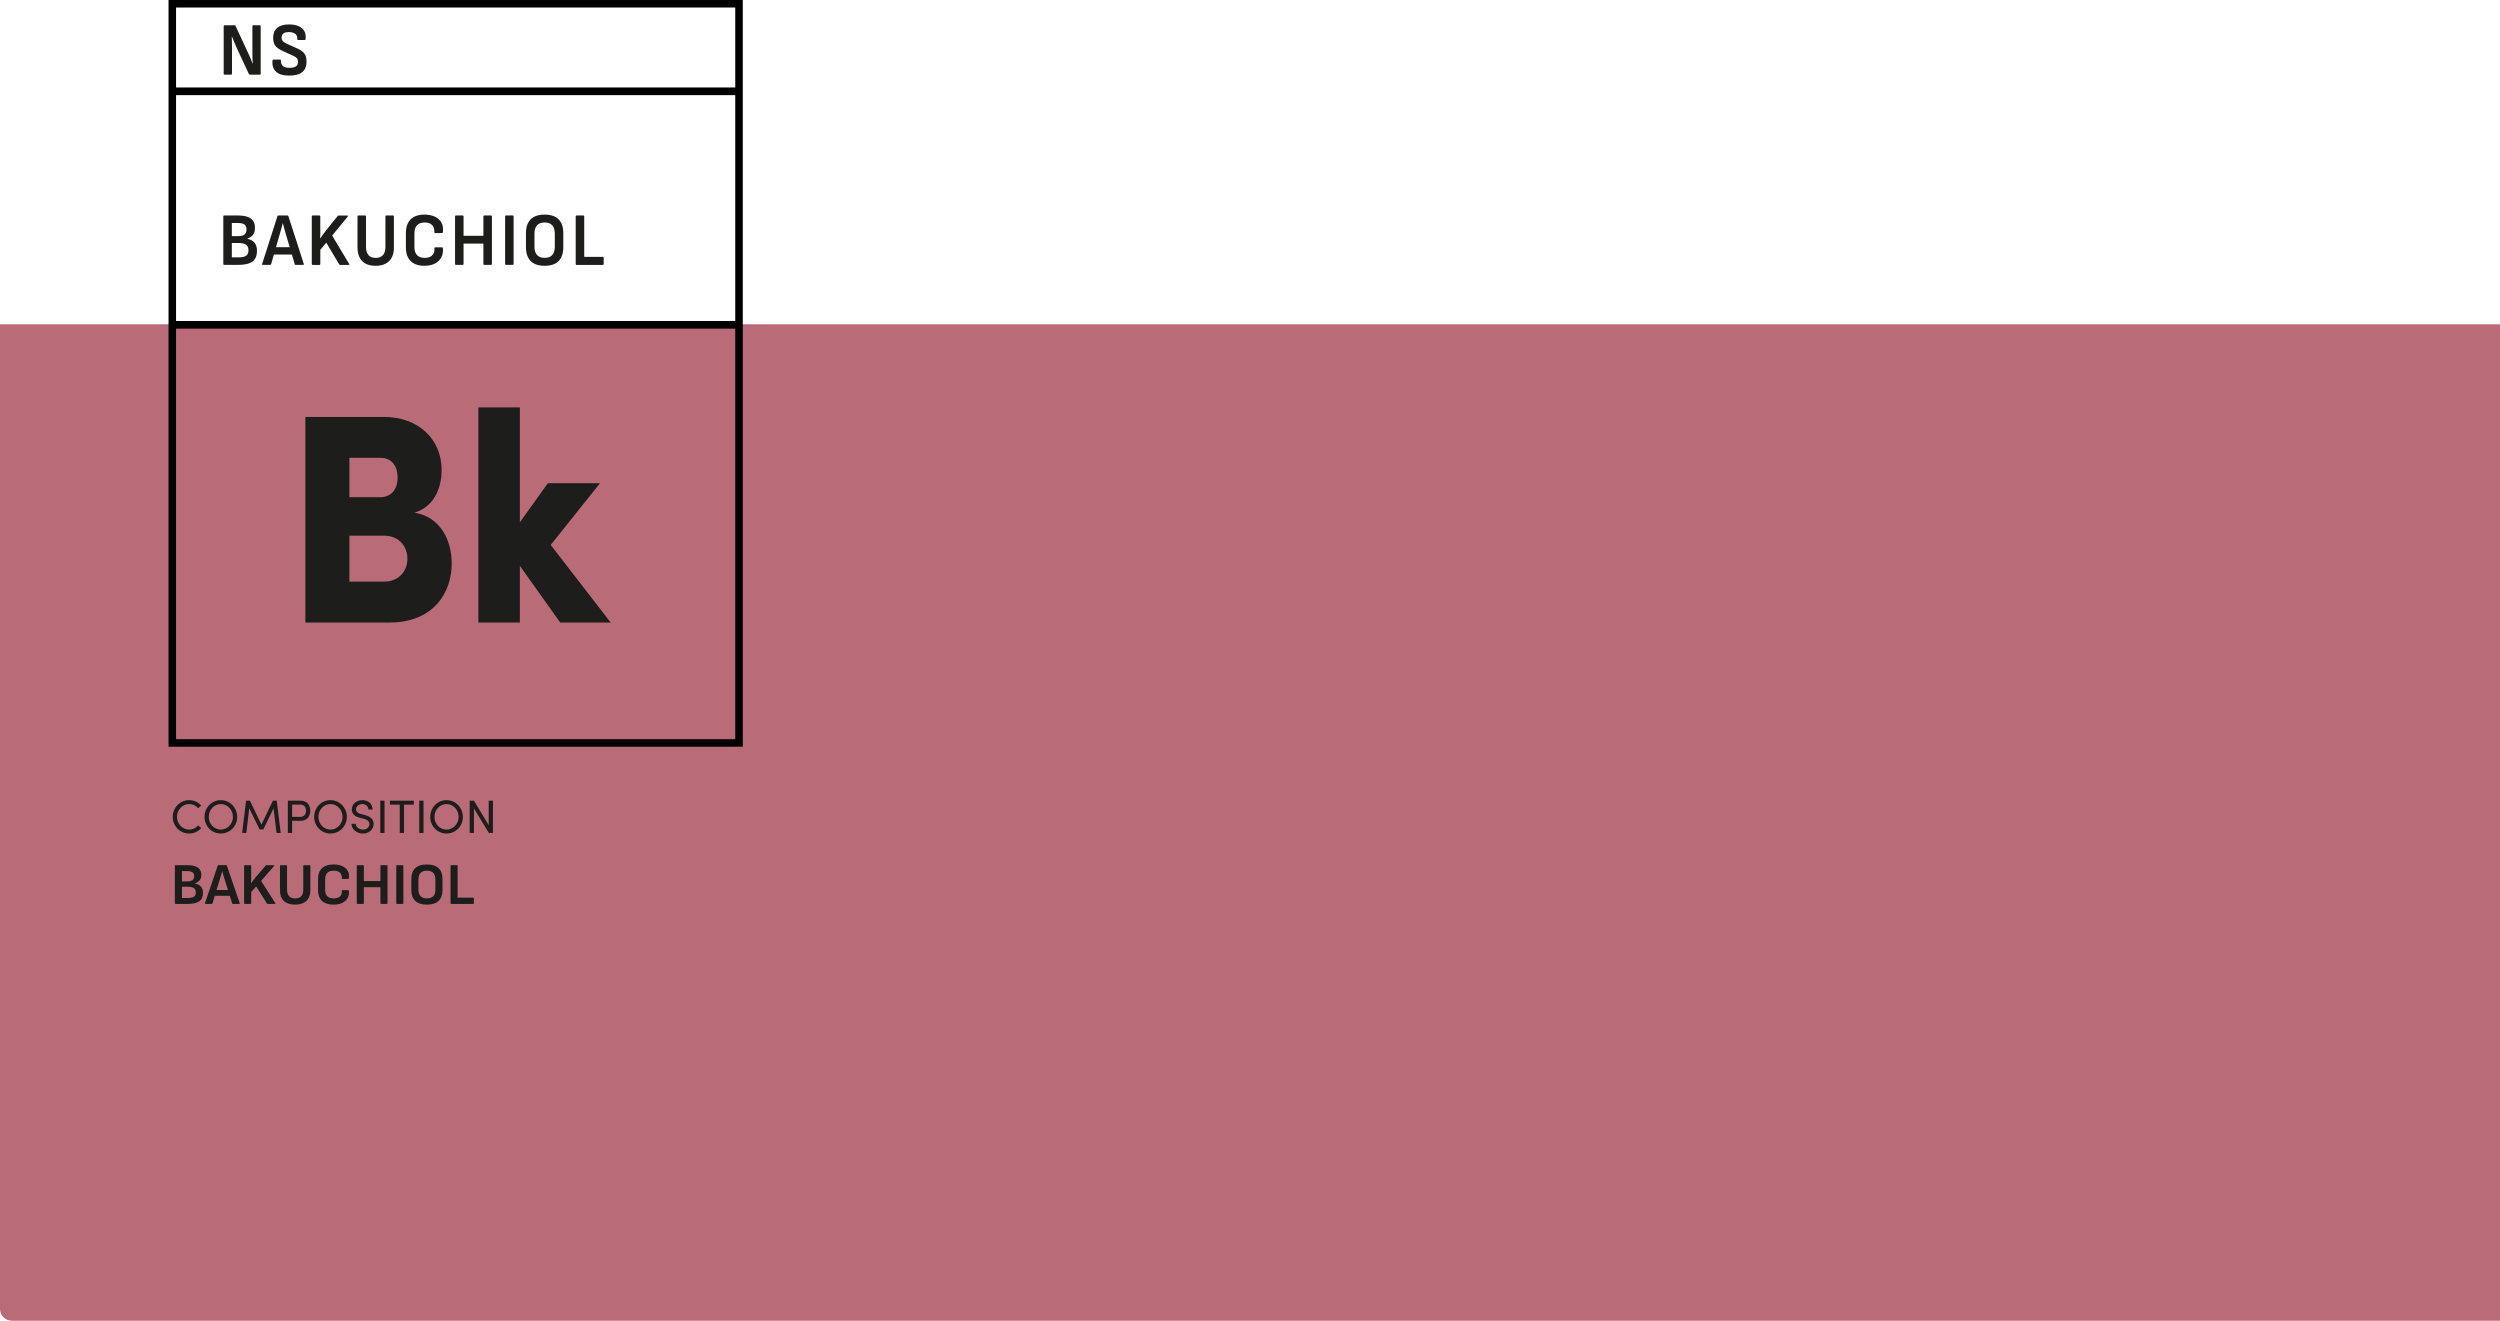
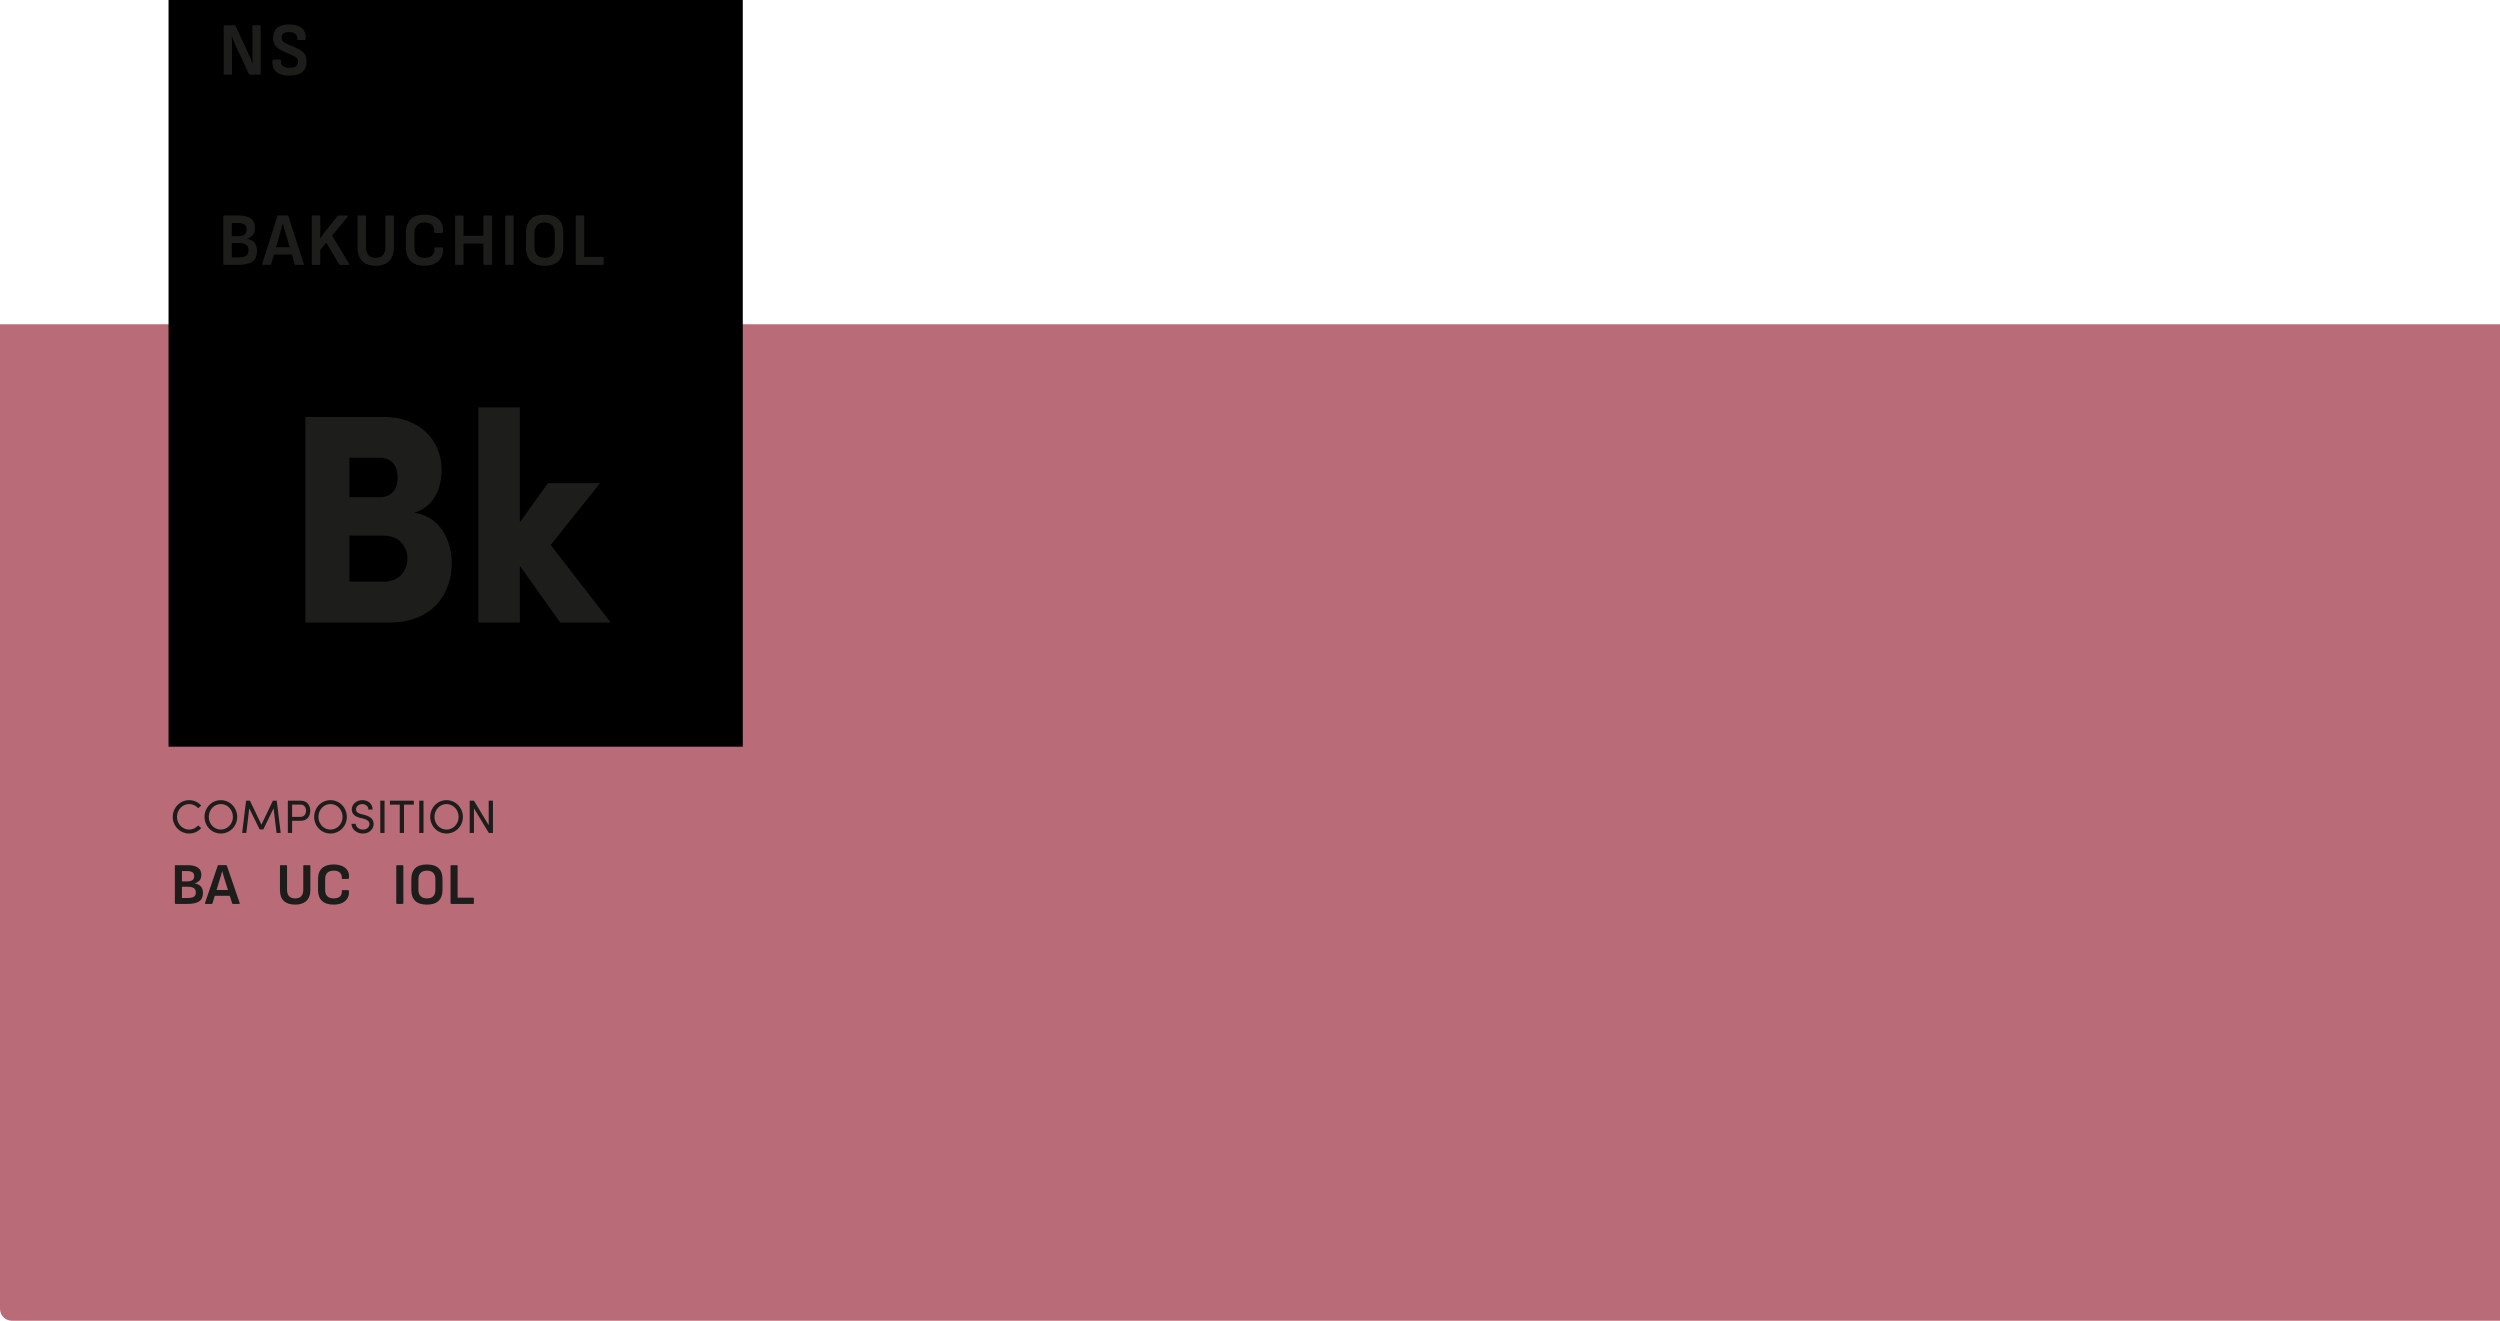
<svg xmlns="http://www.w3.org/2000/svg" id="Camada_1" viewBox="0 0 1014.6 536">
  <defs>
    <style>.cls-1,.cls-2,.cls-3{stroke-width:0px;}.cls-2{fill:#b96c78;}.cls-3{fill:#1d1d1b;}</style>
  </defs>
  <path class="cls-2" d="M0,131.6h1014.6v404.4H4.8c-2.7,0-4.8-2.2-4.8-4.8V131.6h0Z" />
-   <path class="cls-1" d="M301.45,303.04H68.4V0h233.05v303.04ZM71.45,299.99h226.95V3.05H71.45v296.93Z" />
+   <path class="cls-1" d="M301.45,303.04H68.4V0h233.05v303.04ZM71.45,299.99V3.05H71.45v296.93Z" />
  <path class="cls-3" d="M90.95,107.5c-.21,0-.32-.12-.32-.37v-19.31c0-.24.11-.37.32-.37h5.72c2.26,0,3.96.41,5.1,1.22,1.14.82,1.71,2.06,1.71,3.73,0,1.16-.24,2.09-.73,2.79-.49.69-1.28,1.24-2.37,1.65v.09c1.28.24,2.26.77,2.92,1.58.66.81.99,1.89.99,3.26,0,2-.6,3.45-1.81,4.36-1.21.91-3.14,1.36-5.81,1.36h-5.72ZM94.09,95.84h2.5c1.21,0,2.08-.22,2.63-.67s.82-1.14.82-2.08-.29-1.58-.86-1.99c-.58-.41-1.51-.61-2.82-.61h-2.27v5.36ZM94.09,104.44h2.67c1.46,0,2.5-.22,3.13-.66.63-.44.95-1.18.95-2.22s-.32-1.77-.96-2.23c-.64-.47-1.67-.7-3.09-.7h-2.7v5.82Z" />
  <path class="cls-3" d="M106.68,107.5c-.25,0-.35-.13-.29-.4l6.21-19.37c.06-.18.18-.28.37-.28h3.68c.21,0,.35.09.4.28l6.24,19.37c.08.27-.01.4-.26.4h-3.05c-.19,0-.32-.09-.37-.28l-3.71-12.58c-.19-.67-.38-1.34-.56-2-.18-.66-.36-1.33-.53-2h-.06c-.17.65-.35,1.31-.53,1.97-.18.66-.37,1.32-.56,1.97l-3.62,12.61c-.06.2-.19.31-.4.31h-2.96ZM110.62,103.31l.66-3h6.99l.69,3h-8.34Z" />
  <path class="cls-3" d="M126.86,107.5c-.21,0-.32-.12-.32-.37v-19.31c0-.24.11-.37.32-.37h2.79c.23,0,.34.12.34.37v5.26c0,.59,0,1.19-.01,1.81-.01.61-.03,1.23-.07,1.84h.06c.38-.55.78-1.1,1.18-1.65.4-.55.81-1.1,1.24-1.65l4.66-5.78c.1-.12.23-.18.4-.18h3.48c.13,0,.23.04.27.12.05.08.02.18-.07.31l-6.33,7.71,6.9,11.48c.08.12.1.23.06.31-.04.08-.12.12-.26.12h-3.45c-.17,0-.31-.08-.4-.24l-5.23-8.81-2.42,2.91v5.78c0,.24-.11.37-.34.37h-2.79Z" />
  <path class="cls-3" d="M152.48,107.87c-2.4,0-4.23-.63-5.49-1.9-1.27-1.26-1.9-3.15-1.9-5.66v-12.49c0-.24.11-.37.32-.37h2.79c.23,0,.34.12.34.37v12.43c0,1.41.33,2.49.98,3.26.65.77,1.64,1.15,2.96,1.15s2.31-.38,2.96-1.15c.65-.76.98-1.85.98-3.26v-12.43c0-.24.11-.37.32-.37h2.79c.23,0,.34.12.34.37v12.55c0,2.43-.64,4.28-1.93,5.57-1.28,1.29-3.11,1.93-5.46,1.93Z" />
  <path class="cls-3" d="M172.26,107.87c-2.43,0-4.3-.64-5.59-1.91-1.29-1.28-1.94-3.16-1.94-5.65v-5.63c0-2.51.65-4.4,1.95-5.68,1.3-1.27,3.16-1.91,5.58-1.91,1.65,0,3.07.29,4.26.86,1.19.57,2.07,1.39,2.64,2.45.58,1.06.77,2.32.58,3.76-.02.1-.05.2-.1.29-.05.09-.13.14-.24.14h-2.79c-.23,0-.34-.12-.32-.37.04-1.24-.27-2.21-.93-2.89-.66-.68-1.67-1.03-3.03-1.03s-2.34.37-3.06,1.1c-.72.73-1.08,1.85-1.08,3.34v5.48c0,1.49.36,2.6,1.08,3.34s1.74,1.1,3.06,1.1c1.4,0,2.43-.35,3.11-1.06.67-.7.96-1.66.86-2.86-.02-.24.09-.37.32-.37h2.76c.21,0,.34.14.37.43.13,1.43-.09,2.67-.68,3.73-.59,1.06-1.46,1.88-2.62,2.46-1.16.58-2.55.87-4.18.87Z" />
  <path class="cls-3" d="M185,107.5c-.21,0-.32-.12-.32-.37v-19.31c0-.24.11-.37.32-.37h2.79c.23,0,.34.12.34.37v7.87h8.05v-7.87c0-.24.12-.37.35-.37h2.79c.21,0,.32.12.32.37v19.31c0,.24-.11.37-.32.37h-2.79c-.23,0-.35-.12-.35-.37v-8.26h-8.05v8.26c0,.24-.11.37-.34.37h-2.79Z" />
  <path class="cls-3" d="M205.32,107.5c-.21,0-.32-.12-.32-.37v-19.31c0-.24.11-.37.32-.37h2.79c.23,0,.34.12.34.37v19.31c0,.24-.11.37-.34.37h-2.79Z" />
  <path class="cls-3" d="M221.05,107.87c-2.53,0-4.43-.65-5.69-1.94-1.27-1.29-1.9-3.16-1.9-5.58v-5.72c0-2.45.63-4.32,1.9-5.6,1.27-1.29,3.16-1.93,5.69-1.93s4.4.64,5.66,1.93c1.27,1.28,1.9,3.15,1.9,5.6v5.72c0,2.43-.63,4.29-1.9,5.58-1.27,1.3-3.15,1.94-5.66,1.94ZM221.05,104.65c1.36,0,2.39-.38,3.08-1.15.69-.76,1.03-1.88,1.03-3.35v-5.36c0-1.47-.34-2.59-1.03-3.35-.69-.76-1.72-1.15-3.08-1.15s-2.39.38-3.09,1.15c-.7.77-1.05,1.88-1.05,3.35v5.36c0,1.47.35,2.59,1.05,3.35.7.77,1.73,1.15,3.09,1.15Z" />
  <path class="cls-3" d="M233.96,107.5c-.21,0-.32-.12-.32-.37v-19.31c0-.24.11-.37.32-.37h2.82c.21,0,.32.12.32.37v16.44h7.56c.23,0,.34.12.34.37v2.51c0,.24-.12.37-.34.37h-10.7Z" />
  <path class="cls-3" d="M91.1,30.31c-.21,0-.32-.12-.32-.37V10.63c0-.24.11-.37.32-.37h4.08c.19,0,.33.08.4.24l4.63,9.95c.33.67.63,1.33.91,1.96s.53,1.23.76,1.81c.23.57.43,1.1.6,1.59h.09c-.04-.55-.07-1.15-.09-1.79-.02-.64-.03-1.29-.04-1.94-.01-.65-.01-1.24-.01-1.78v-9.67c0-.24.11-.37.32-.37h2.7c.23,0,.35.12.35.37v19.31c0,.24-.12.37-.35.37h-4.03c-.19,0-.33-.08-.4-.24l-4.48-9.61c-.29-.61-.57-1.24-.85-1.88-.28-.64-.55-1.28-.81-1.91-.26-.63-.5-1.23-.73-1.81h-.09c.02.63.04,1.28.06,1.93.02.65.03,1.31.03,1.96v11.2c0,.24-.12.37-.35.37h-2.7Z" />
  <path class="cls-3" d="M117.35,30.68c-2.43,0-4.21-.53-5.32-1.58-1.11-1.05-1.6-2.51-1.47-4.39.04-.35.17-.52.4-.52h2.7c.25,0,.36.15.34.46,0,1,.29,1.73.86,2.19s1.46.69,2.65.69,2.04-.2,2.6-.6c.56-.4.85-1.01.85-1.85,0-.39-.07-.73-.2-1.03-.13-.3-.36-.56-.69-.8-.33-.23-.77-.47-1.32-.72l-4.17-1.9c-.92-.43-1.66-.89-2.21-1.39s-.95-1.08-1.18-1.73c-.23-.65-.34-1.4-.34-2.23.02-1.73.56-3.06,1.64-3.98,1.07-.92,2.67-1.38,4.8-1.38,1.5,0,2.76.22,3.81.66,1.04.44,1.83,1.08,2.34,1.93.52.85.72,1.9.6,3.17-.04.37-.15.55-.35.55h-2.73c-.12,0-.2-.04-.26-.12-.06-.08-.08-.22-.06-.43.06-.82-.22-1.46-.82-1.94-.6-.48-1.46-.72-2.57-.72-.98,0-1.72.18-2.21.55s-.75.92-.75,1.65c0,.39.07.73.2,1.03s.37.57.7.81c.34.24.79.5,1.37.76l4.11,1.87c.94.41,1.68.86,2.23,1.36s.94,1.08,1.18,1.73c.24.65.35,1.43.33,2.33,0,1.78-.57,3.15-1.7,4.12-1.13.97-2.92,1.45-5.38,1.45Z" />
  <rect class="cls-1" x="69.93" y="130.27" width="230" height="3.11" />
  <rect class="cls-1" x="69.93" y="35.5" width="230" height="3.11" />
  <path class="cls-3" d="M183.33,228.67c0,11.38-6.94,23.98-25.37,23.98h-34.02v-83.45h31.74c14.34,0,23.55,9.2,23.55,21.56,0,5.81-2.05,14.53-11.04,17.32,10.35,1.57,15.13,11.02,15.13,20.59ZM154.43,185.8h-12.63v15.99h12.52c4.21,0,7.05-2.91,7.05-7.99,0-4.24-2.05-7.99-6.94-7.99ZM155.79,236.06c6.37,0,9.56-4.6,9.56-9.33,0-4.36-2.84-9.33-9.56-9.33h-13.99v18.65h13.99Z" />
  <path class="cls-3" d="M247.84,252.65h-20.48l-16.38-23.01v23.01h-16.84v-87.32h16.84v46.63l11.38-15.87h21.16l-20.03,25.07,24.35,31.49Z" />
  <path class="cls-3" d="M70.1,331.53c0-3.71,2.94-6.8,6.65-6.8,2.01,0,3.76.86,4.92,2.22l-1.25,1.06c-.87-1.03-2.2-1.69-3.67-1.69-2.75,0-4.92,2.39-4.92,5.21s2.17,5.15,4.92,5.15c1.46,0,2.79-.66,3.67-1.69l1.25,1.06c-1.16,1.37-2.91,2.22-4.92,2.22-3.7,0-6.65-3.04-6.65-6.74Z" />
  <path class="cls-3" d="M83,331.53c0-3.72,2.89-6.8,6.61-6.8s6.65,3.08,6.65,6.8-2.91,6.74-6.65,6.74-6.61-3.04-6.61-6.74ZM94.53,331.53c0-2.81-2.13-5.21-4.92-5.21s-4.88,2.39-4.88,5.21,2.13,5.15,4.88,5.15,4.92-2.36,4.92-5.15Z" />
  <path class="cls-3" d="M113.93,338.04h-1.69l-1.22-9.97-4.16,8.55h-1.5l-4.2-8.55-1.2,9.97h-1.69l1.6-13.09h1.56l4.67,9.71,4.65-9.71h1.56l1.61,13.09Z" />
  <path class="cls-3" d="M122.03,324.95c2.77,0,3.89,2.05,3.89,4.08s-1.12,4.08-3.89,4.08h-3.48v4.92h-1.73v-13.09h5.21ZM121.91,331.51c1.63,0,2.28-1.22,2.28-2.47s-.63-2.49-2.18-2.49h-3.46v4.96h3.36Z" />
  <path class="cls-3" d="M127.5,331.53c0-3.72,2.89-6.8,6.61-6.8s6.65,3.08,6.65,6.8-2.91,6.74-6.65,6.74-6.61-3.04-6.61-6.74ZM139.03,331.53c0-2.81-2.13-5.21-4.92-5.21s-4.88,2.39-4.88,5.21,2.13,5.15,4.88,5.15,4.92-2.36,4.92-5.15Z" />
  <path class="cls-3" d="M142.66,334.34h1.71c.06,1.16,1.16,2.34,2.91,2.34s2.64-1.1,2.64-2.26c0-1.27-1.16-1.84-2.26-2.13l-1.69-.42c-2.77-.67-3.21-2.3-3.21-3.36,0-2.26,2.03-3.78,4.31-3.78s4.14,1.46,4.14,3.8h-1.71c0-1.31-1.08-2.2-2.49-2.2-1.31,0-2.53.87-2.53,2.17,0,.46.15,1.37,1.9,1.82l1.71.46c2.22.59,3.55,1.73,3.55,3.59,0,2.03-1.65,3.91-4.37,3.91s-4.6-1.9-4.62-3.93Z" />
  <path class="cls-3" d="M154.33,338.04v-13.09h1.73v13.09h-1.73Z" />
  <path class="cls-3" d="M167.95,324.95v1.6h-3.99v11.49h-1.73v-11.49h-3.99v-1.6h9.71Z" />
  <path class="cls-3" d="M170.15,338.04v-13.09h1.73v13.09h-1.73Z" />
  <path class="cls-3" d="M174.6,331.53c0-3.72,2.89-6.8,6.61-6.8s6.65,3.08,6.65,6.8-2.91,6.74-6.65,6.74-6.61-3.04-6.61-6.74ZM186.13,331.53c0-2.81-2.13-5.21-4.92-5.21s-4.88,2.39-4.88,5.21,2.13,5.15,4.88,5.15,4.92-2.36,4.92-5.15Z" />
  <path class="cls-3" d="M198.33,324.95h1.73v13.09h-1.67l-6.04-9.97v9.97h-1.73v-13.09h1.71l6,9.94v-9.94Z" />
  <path class="cls-3" d="M71.23,366.84c-.18,0-.26-.1-.26-.29v-15.14c0-.19.09-.29.26-.29h4.78c1.89,0,3.31.32,4.26.96.95.64,1.43,1.62,1.43,2.93,0,.91-.2,1.64-.61,2.18-.41.54-1.07.98-1.98,1.3v.07c1.07.19,1.88.6,2.44,1.24s.83,1.48.83,2.56c0,1.57-.5,2.71-1.51,3.42-1.01.71-2.62,1.07-4.85,1.07h-4.78ZM73.84,357.7h2.09c1.01,0,1.74-.18,2.2-.53.46-.35.68-.9.68-1.63s-.24-1.24-.72-1.56c-.48-.32-1.26-.48-2.35-.48h-1.9v4.2ZM73.84,364.44h2.23c1.22,0,2.09-.17,2.62-.52.53-.34.79-.92.79-1.74s-.27-1.38-.8-1.75c-.54-.37-1.4-.55-2.58-.55h-2.26v4.56Z" />
  <path class="cls-3" d="M83.42,366.84c-.21,0-.29-.1-.24-.31l5.18-15.19c.05-.14.15-.22.31-.22h3.07c.18,0,.29.07.34.22l5.21,15.19c.06.21,0,.31-.22.31h-2.54c-.16,0-.26-.07-.31-.22l-3.1-9.86c-.16-.53-.32-1.05-.47-1.57-.15-.52-.3-1.04-.44-1.57h-.05c-.14.51-.29,1.03-.44,1.55-.15.52-.31,1.04-.47,1.55l-3.02,9.89c-.05.16-.16.24-.34.24h-2.47ZM86.71,363.56l.55-2.35h5.83l.58,2.35h-6.96Z" />
-   <path class="cls-3" d="M99.33,366.84c-.18,0-.26-.1-.26-.29v-15.14c0-.19.09-.29.26-.29h2.33c.19,0,.29.1.29.29v4.13c0,.46,0,.94-.01,1.42,0,.48-.03.96-.06,1.44h.05c.32-.43.65-.86.98-1.3.34-.43.68-.86,1.03-1.3l3.89-4.54c.08-.1.19-.14.34-.14h2.9c.11,0,.19.03.23.1.04.06.02.14-.06.24l-5.28,6.05,5.76,9c.06.1.08.18.05.24-.03.06-.1.1-.22.1h-2.88c-.14,0-.26-.06-.34-.19l-4.37-6.91-2.02,2.28v4.54c0,.19-.1.29-.29.29h-2.33Z" />
  <path class="cls-3" d="M119.78,367.13c-2,0-3.53-.5-4.58-1.49-1.06-.99-1.58-2.47-1.58-4.44v-9.79c0-.19.09-.29.26-.29h2.33c.19,0,.29.1.29.29v9.74c0,1.1.27,1.96.82,2.56.54.6,1.37.9,2.47.9s1.93-.3,2.47-.9c.54-.6.82-1.45.82-2.56v-9.74c0-.19.09-.29.26-.29h2.33c.19,0,.29.1.29.29v9.84c0,1.9-.54,3.36-1.61,4.37-1.07,1.01-2.59,1.51-4.56,1.51Z" />
  <path class="cls-3" d="M135.36,367.13c-2.03,0-3.59-.5-4.67-1.5-1.08-1-1.62-2.48-1.62-4.43v-4.42c0-1.97.54-3.45,1.63-4.45,1.09-1,2.64-1.5,4.66-1.5,1.38,0,2.56.22,3.55.67.99.45,1.73,1.09,2.21,1.92s.64,1.82.48,2.95c-.02.08-.04.16-.08.23-.04.07-.11.11-.2.11h-2.33c-.19,0-.28-.1-.26-.29.03-.98-.23-1.73-.78-2.27s-1.4-.8-2.53-.8-1.96.29-2.56.86c-.6.58-.9,1.45-.9,2.62v4.3c0,1.17.3,2.04.9,2.62.6.58,1.45.86,2.56.86,1.17,0,2.03-.28,2.59-.83.56-.55.8-1.3.72-2.24-.02-.19.07-.29.26-.29h2.3c.18,0,.28.11.31.34.11,1.12-.08,2.1-.56,2.93-.49.83-1.22,1.48-2.18,1.93-.97.46-2.13.68-3.49.68Z" />
-   <path class="cls-3" d="M145.05,366.84c-.18,0-.26-.1-.26-.29v-15.14c0-.19.09-.29.26-.29h2.33c.19,0,.29.1.29.29v6.17h6.72v-6.17c0-.19.1-.29.29-.29h2.33c.18,0,.26.1.26.29v15.14c0,.19-.09.29-.26.29h-2.33c-.19,0-.29-.1-.29-.29v-6.48h-6.72v6.48c0,.19-.1.29-.29.29h-2.33Z" />
  <path class="cls-3" d="M161.08,366.84c-.18,0-.26-.1-.26-.29v-15.14c0-.19.09-.29.26-.29h2.33c.19,0,.29.1.29.29v15.14c0,.19-.1.29-.29.29h-2.33Z" />
  <path class="cls-3" d="M173.27,367.13c-2.11,0-3.7-.51-4.75-1.52-1.06-1.02-1.58-2.48-1.58-4.38v-4.49c0-1.92.53-3.38,1.58-4.39s2.64-1.51,4.75-1.51,3.67.5,4.73,1.51,1.58,2.47,1.58,4.39v4.49c0,1.9-.53,3.36-1.58,4.38-1.06,1.02-2.63,1.52-4.73,1.52ZM173.27,364.61c1.14,0,1.99-.3,2.57-.9.58-.6.86-1.48.86-2.63v-4.2c0-1.15-.29-2.03-.86-2.63-.58-.6-1.43-.9-2.57-.9s-2,.3-2.58.9c-.58.6-.88,1.48-.88,2.63v4.2c0,1.15.29,2.03.88,2.63.58.6,1.44.9,2.58.9Z" />
  <path class="cls-3" d="M183.11,366.84c-.18,0-.26-.1-.26-.29v-15.14c0-.19.09-.29.26-.29h2.35c.18,0,.26.1.26.29v12.89h6.31c.19,0,.29.1.29.29v1.97c0,.19-.1.29-.29.29h-8.93Z" />
</svg>